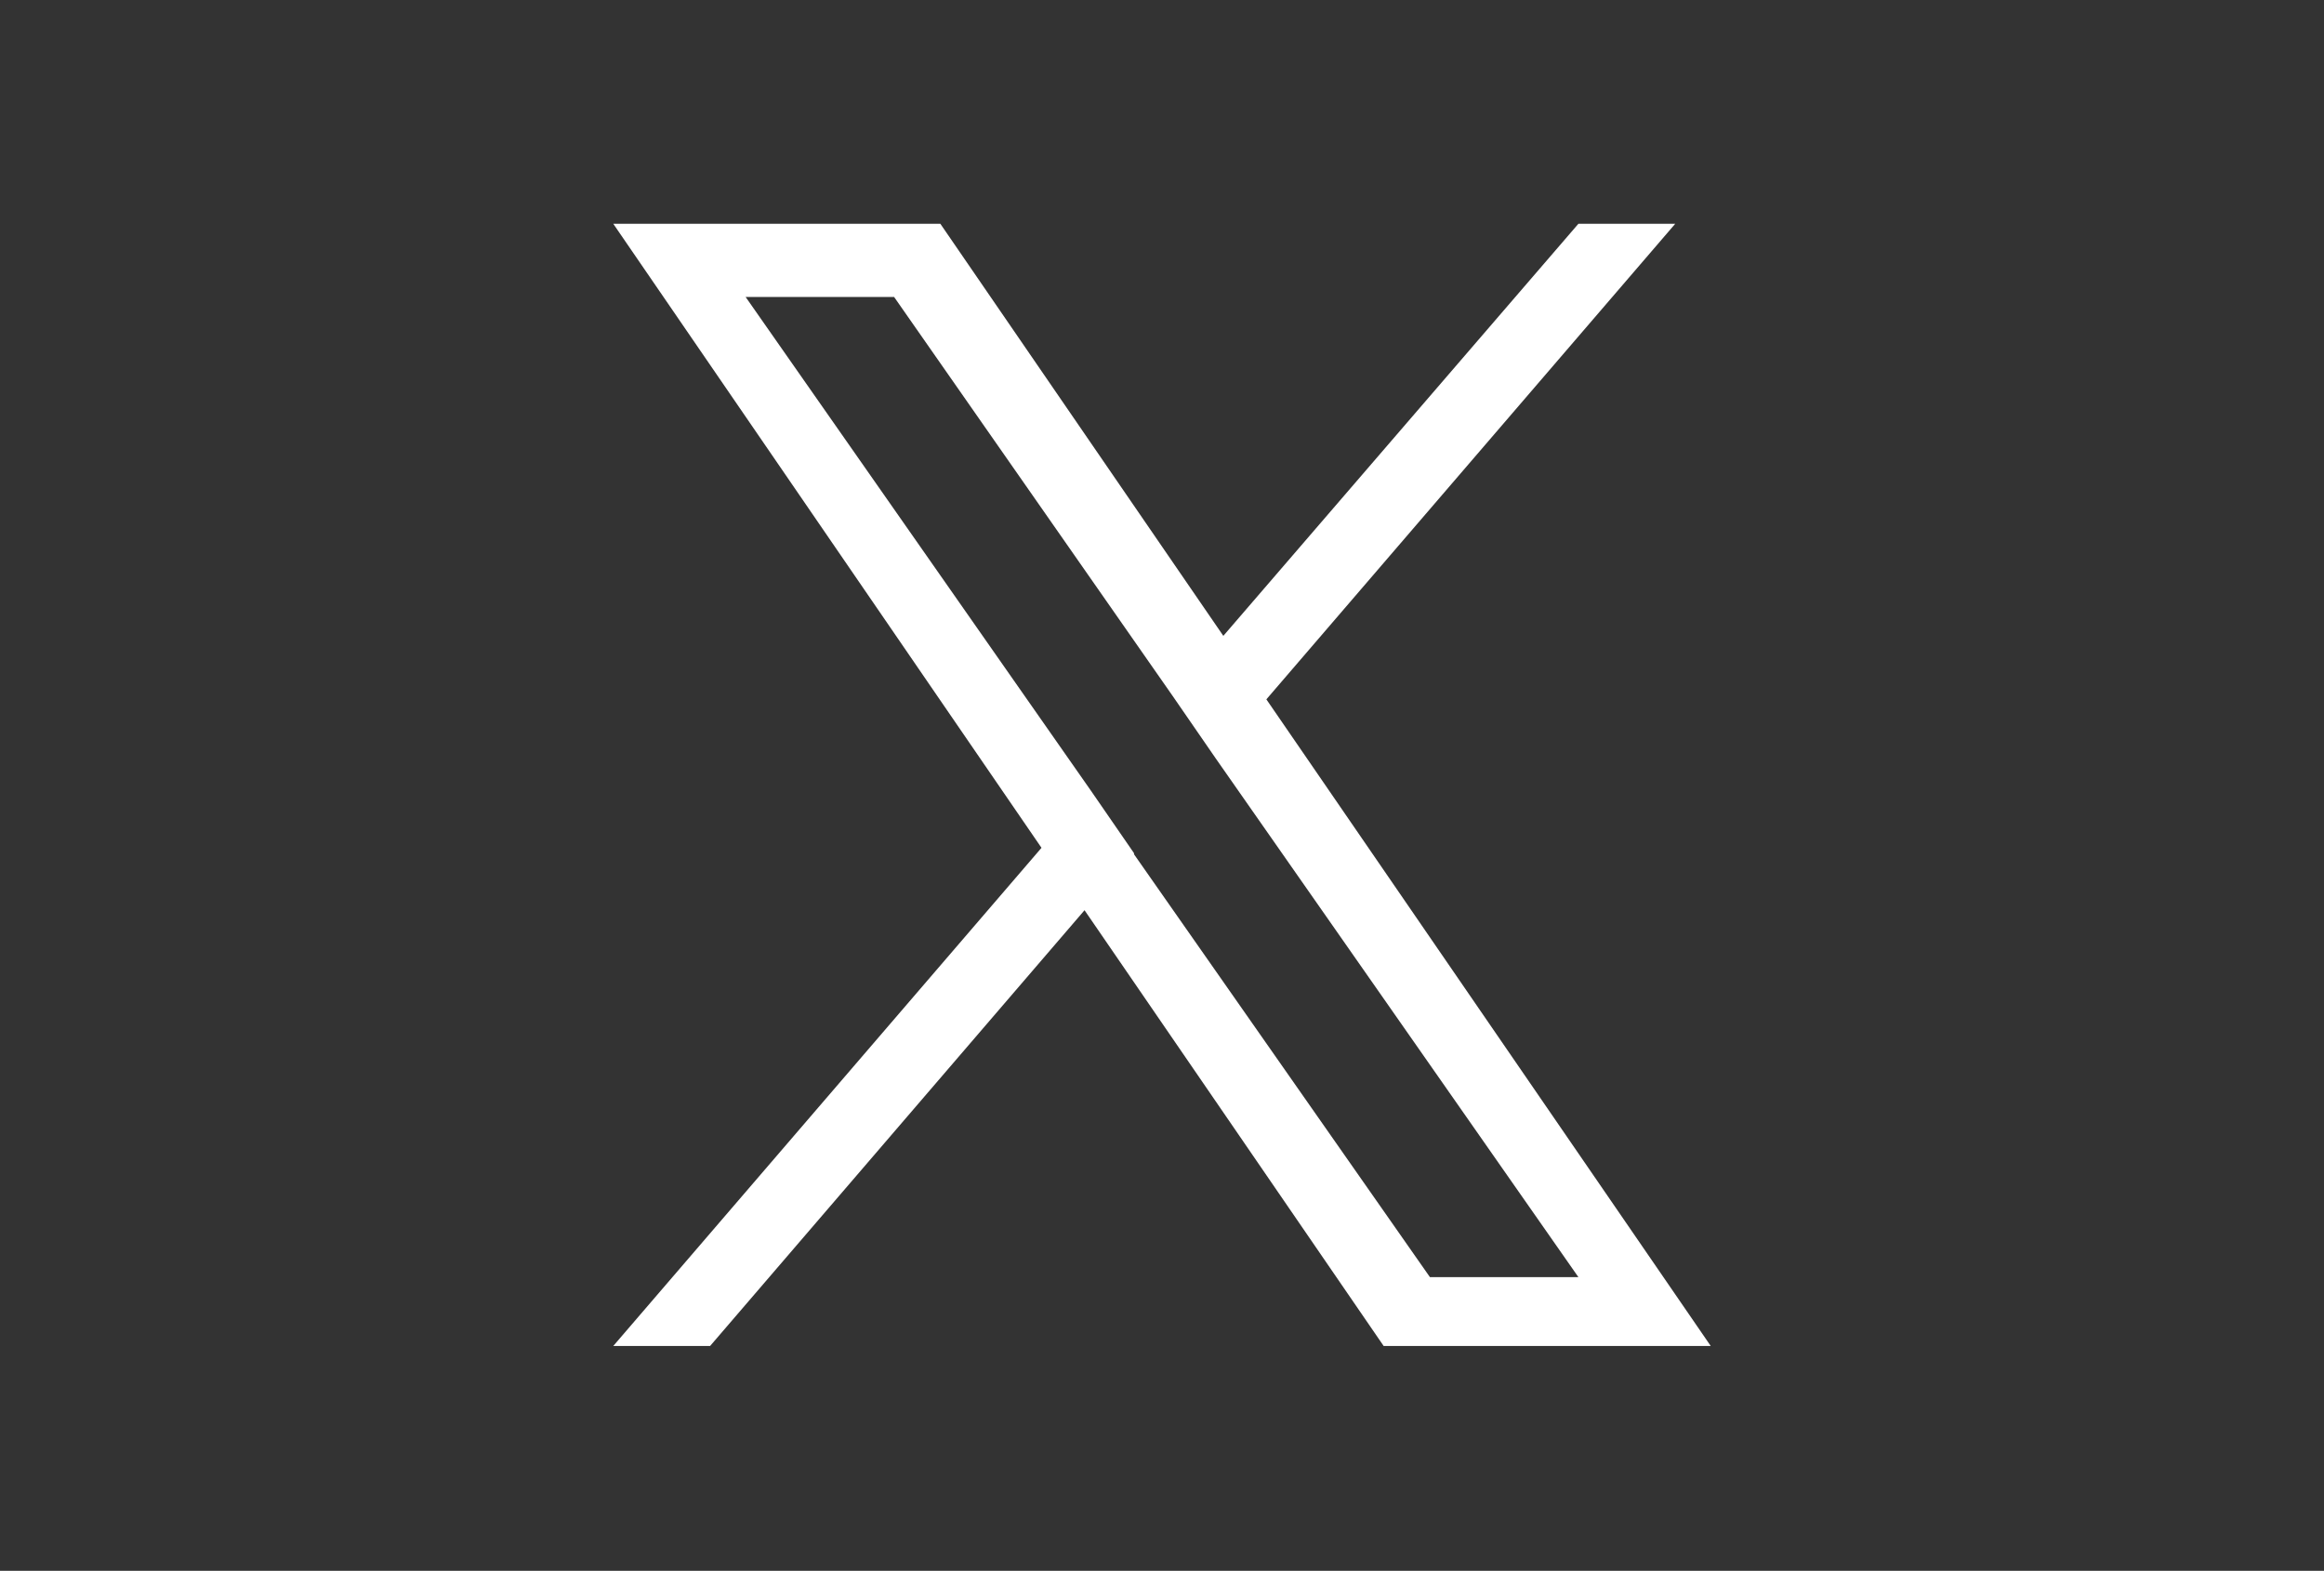
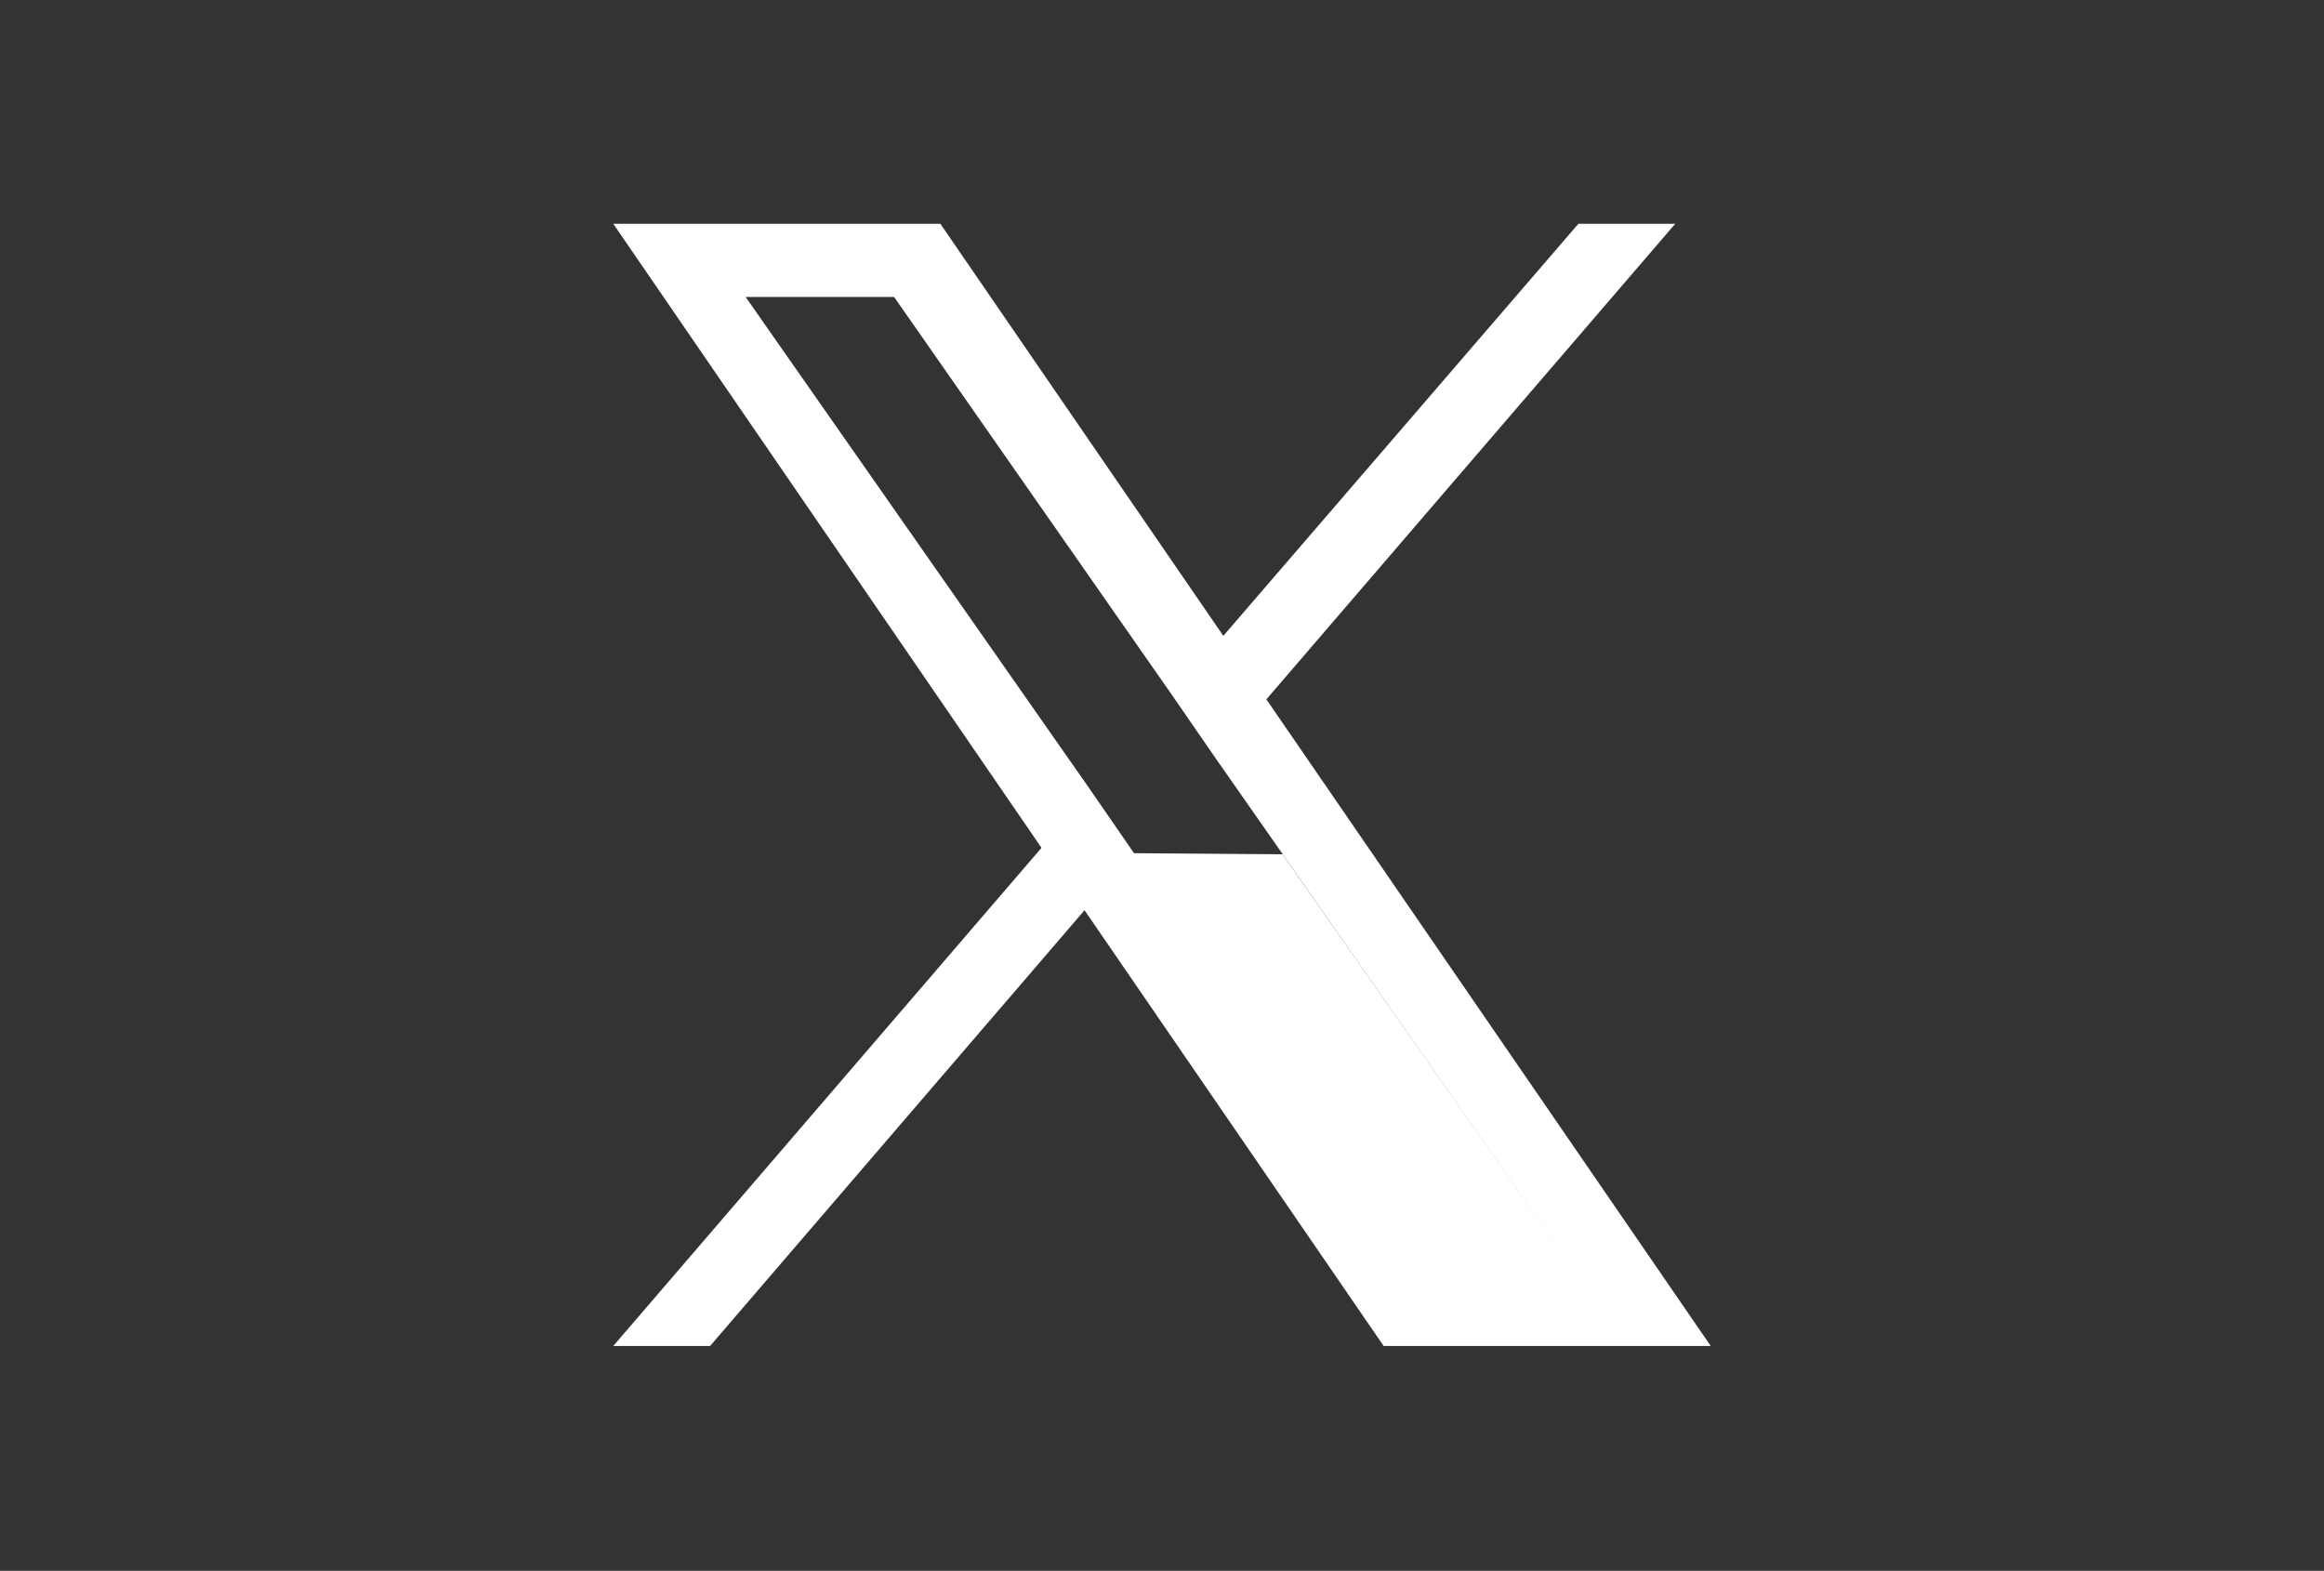
<svg xmlns="http://www.w3.org/2000/svg" id="Layer_1" version="1.1" viewBox="0 0 216 146">
  <rect x="0" y="0" width="216" height="146" fill="#333333" stroke="none" />
  <defs>
    <style>
      .st0 {
        fill: #fff;
      }
    </style>
  </defs>
-   <path class="st0" d="M117.7,65l38-44.2h-9l-33,38.3-26.3-38.3h-30.4l39.8,58-39.8,46.3h9l34.8-40.5,27.8,40.5h30.4l-41.3-60.1h0ZM105.4,79.3l-4-5.8-32.1-45.9h13.8l25.9,37.1,4,5.8,33.7,48.2h-13.8l-27.5-39.3h0Z" />
+   <path class="st0" d="M117.7,65l38-44.2h-9l-33,38.3-26.3-38.3h-30.4l39.8,58-39.8,46.3h9l34.8-40.5,27.8,40.5h30.4l-41.3-60.1h0ZM105.4,79.3l-4-5.8-32.1-45.9h13.8l25.9,37.1,4,5.8,33.7,48.2l-27.5-39.3h0Z" />
</svg>